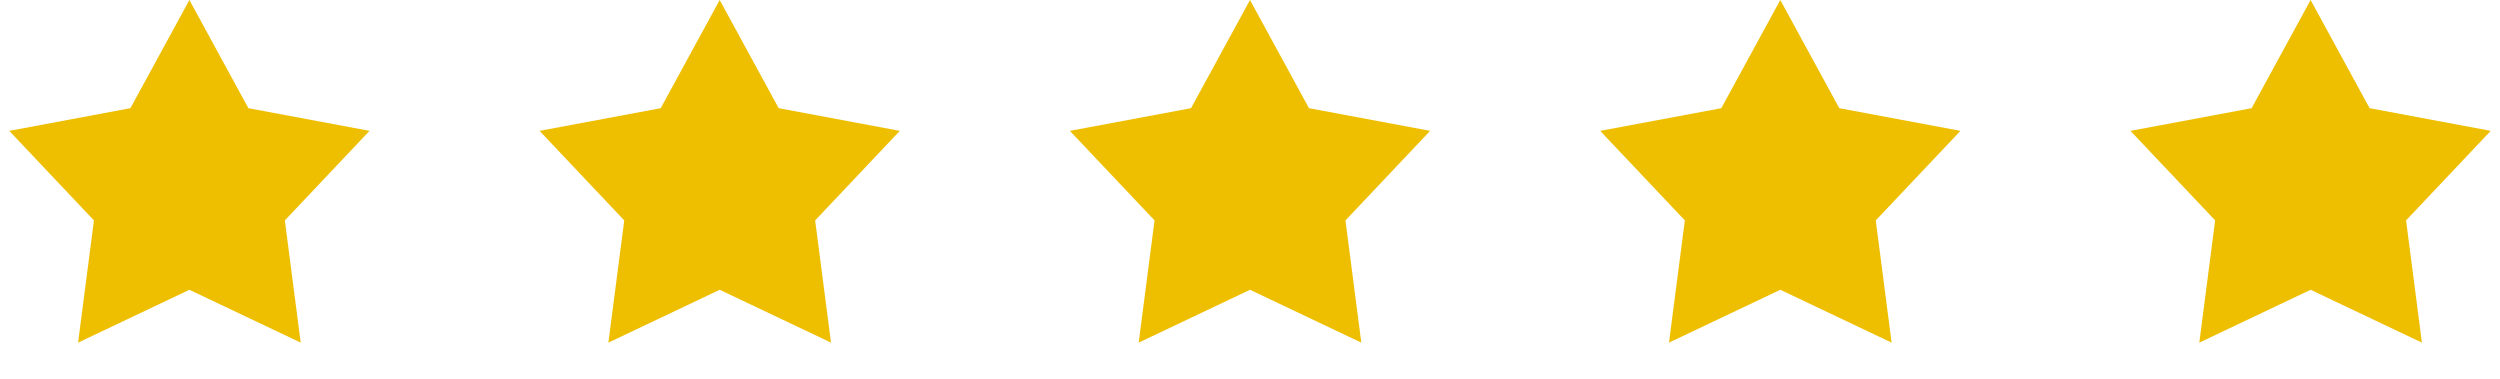
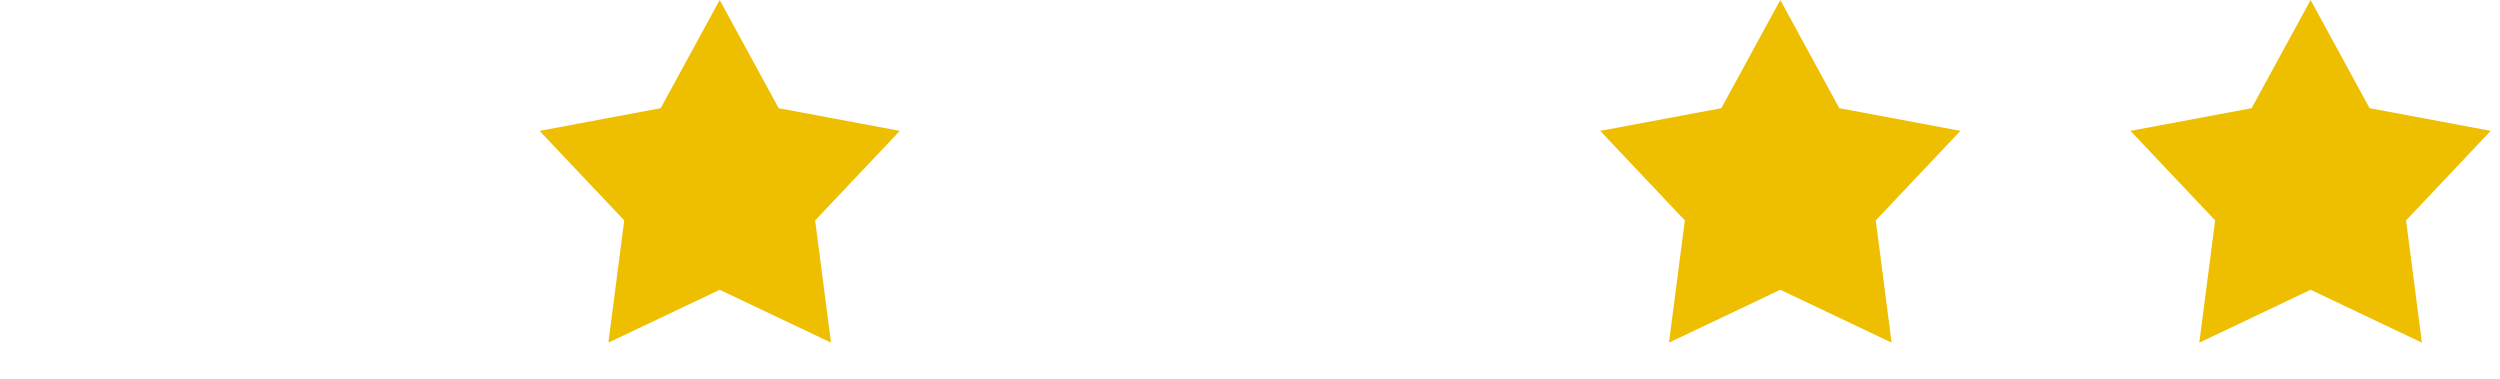
<svg xmlns="http://www.w3.org/2000/svg" width="99" height="15" viewBox="0 0 99 15" fill="none">
-   <path d="M7.5 0L9.836 4.284L14.633 5.182L11.28 8.728L11.908 13.568L7.5 11.475L3.092 13.568L3.72 8.728L0.367 5.182L5.164 4.284L7.5 0Z" fill="#EEBF00" />
  <path d="M28.5 0L30.836 4.284L35.633 5.182L32.28 8.728L32.908 13.568L28.5 11.475L24.092 13.568L24.72 8.728L21.367 5.182L26.164 4.284L28.5 0Z" fill="#EEBF00" />
-   <path d="M49.5 0L51.836 4.284L56.633 5.182L53.28 8.728L53.908 13.568L49.5 11.475L45.092 13.568L45.72 8.728L42.367 5.182L47.164 4.284L49.5 0Z" fill="#EEBF00" />
  <path d="M70.5 0L72.836 4.284L77.633 5.182L74.28 8.728L74.908 13.568L70.5 11.475L66.092 13.568L66.72 8.728L63.367 5.182L68.164 4.284L70.5 0Z" fill="#EEBF00" />
  <path d="M91.5 0L93.836 4.284L98.633 5.182L95.28 8.728L95.908 13.568L91.5 11.475L87.092 13.568L87.72 8.728L84.367 5.182L89.164 4.284L91.5 0Z" fill="#EEBF00" />
</svg>